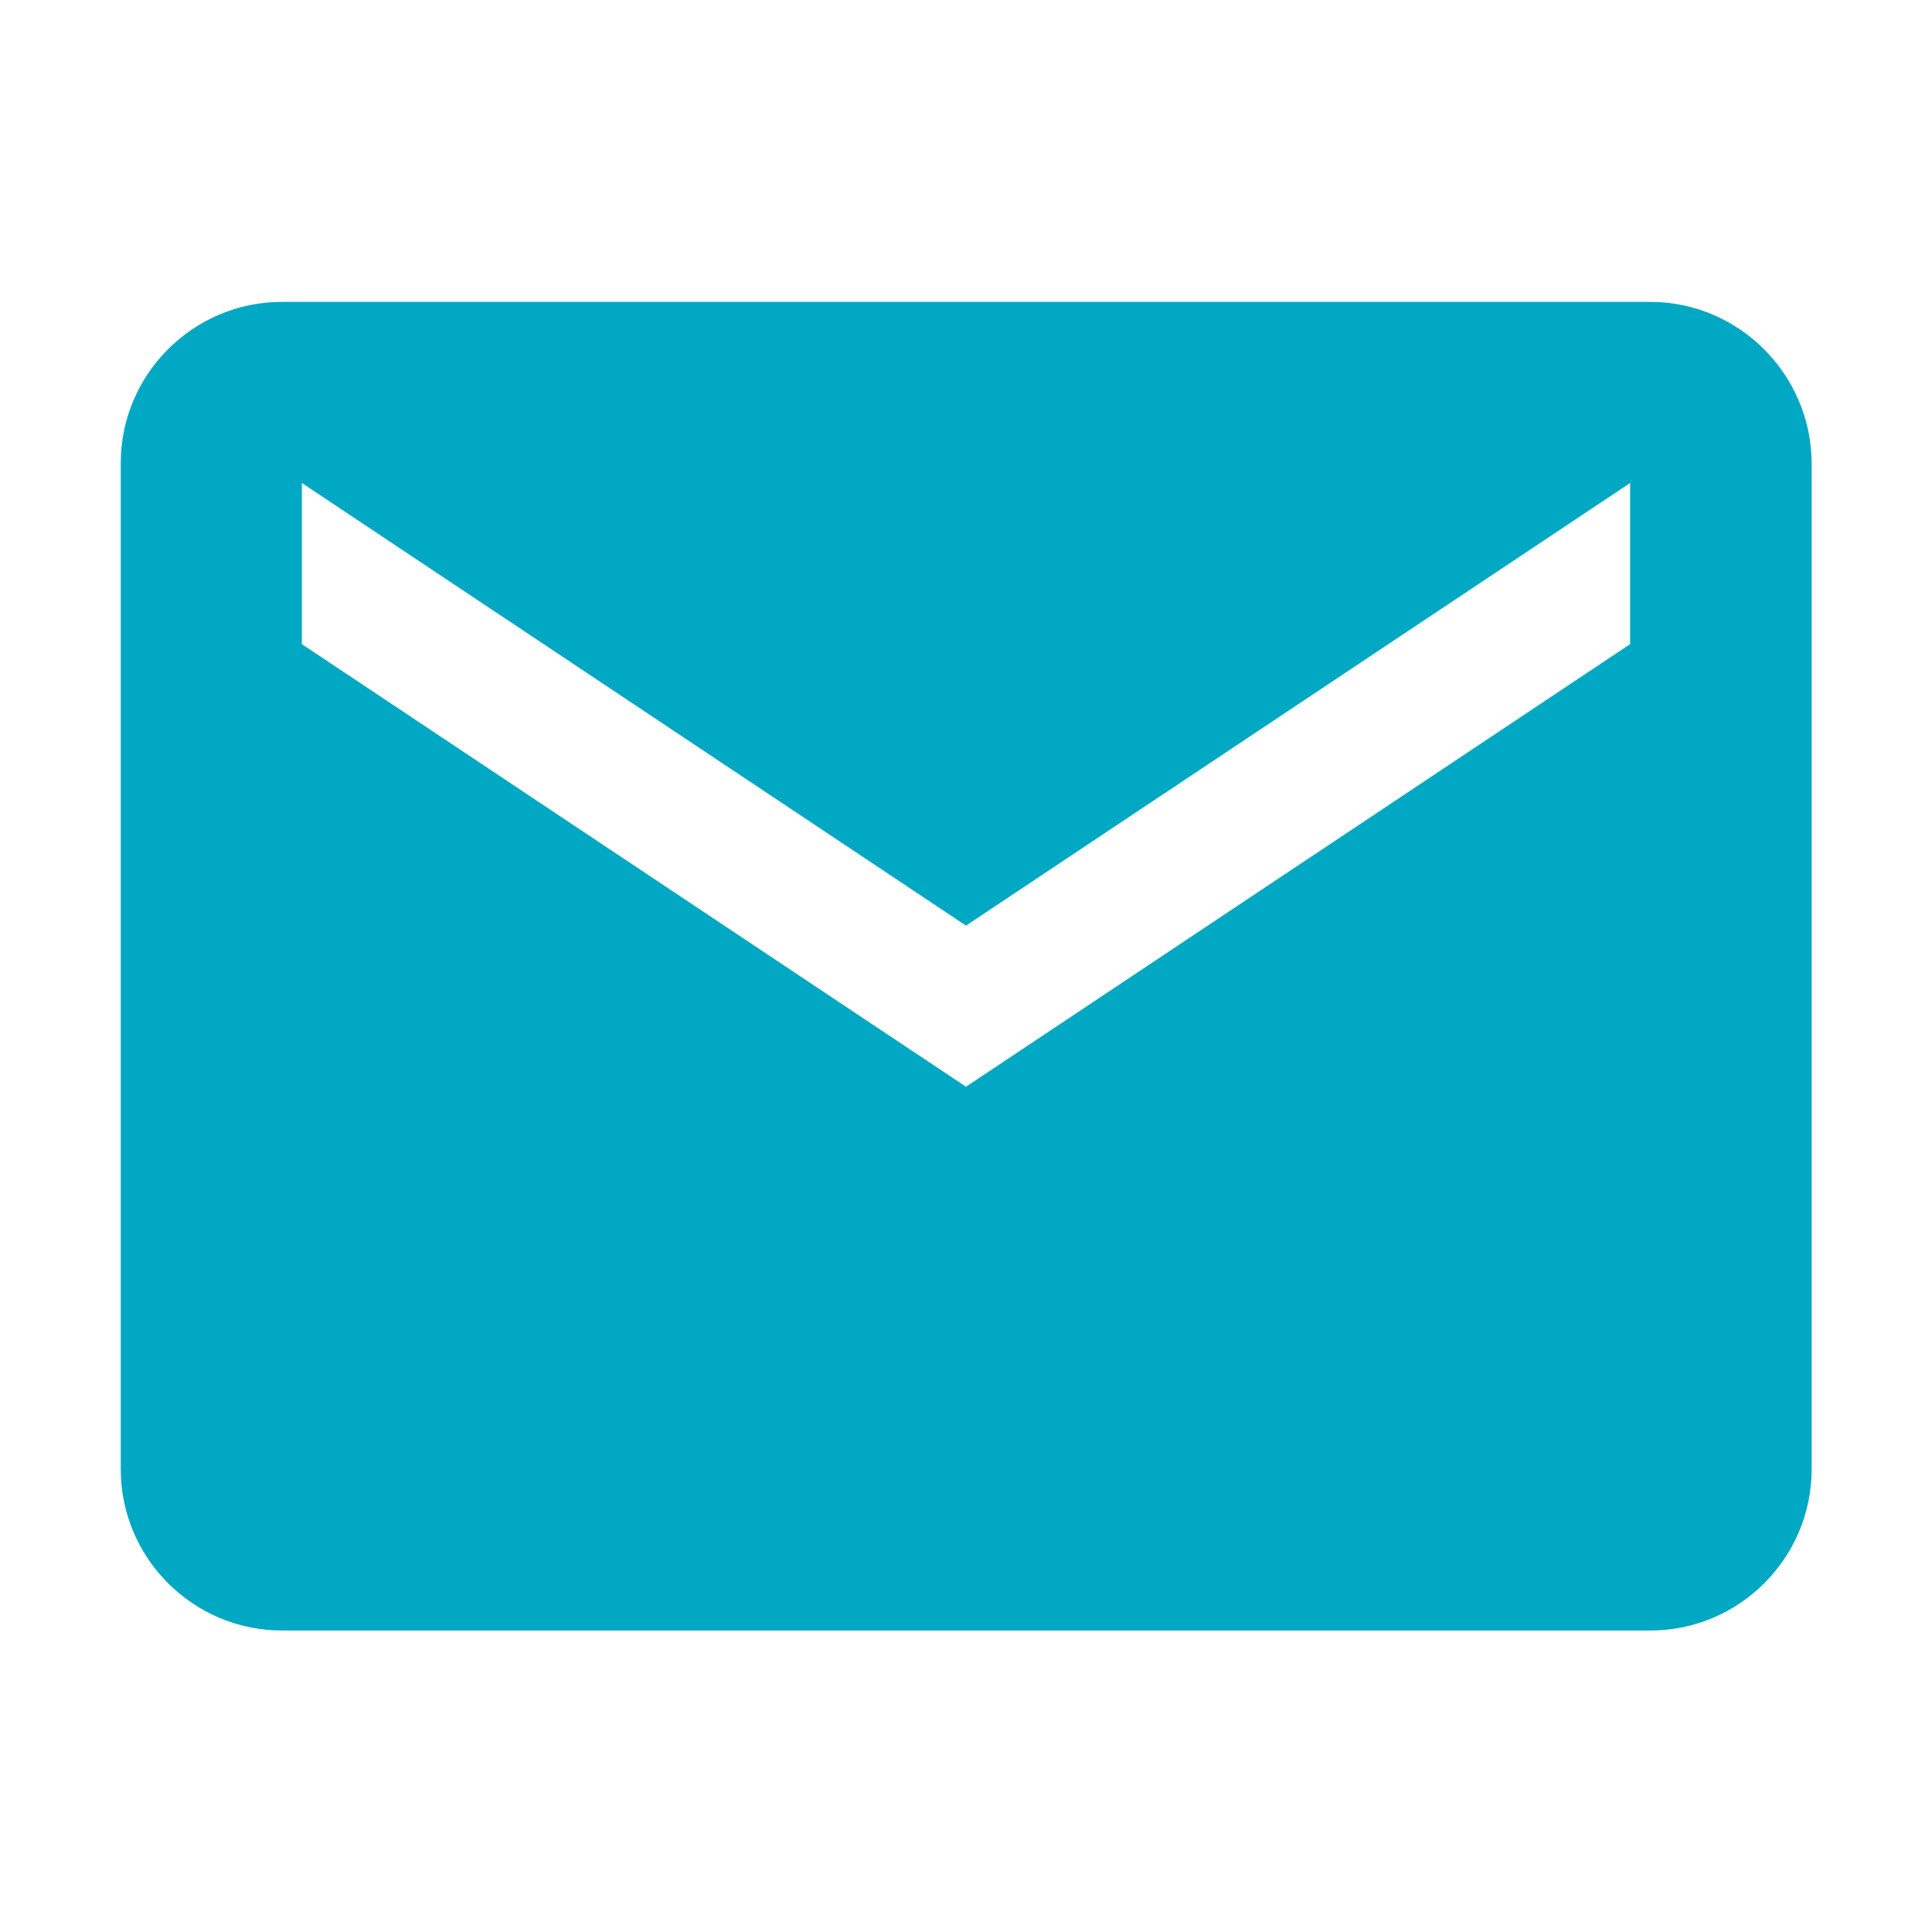
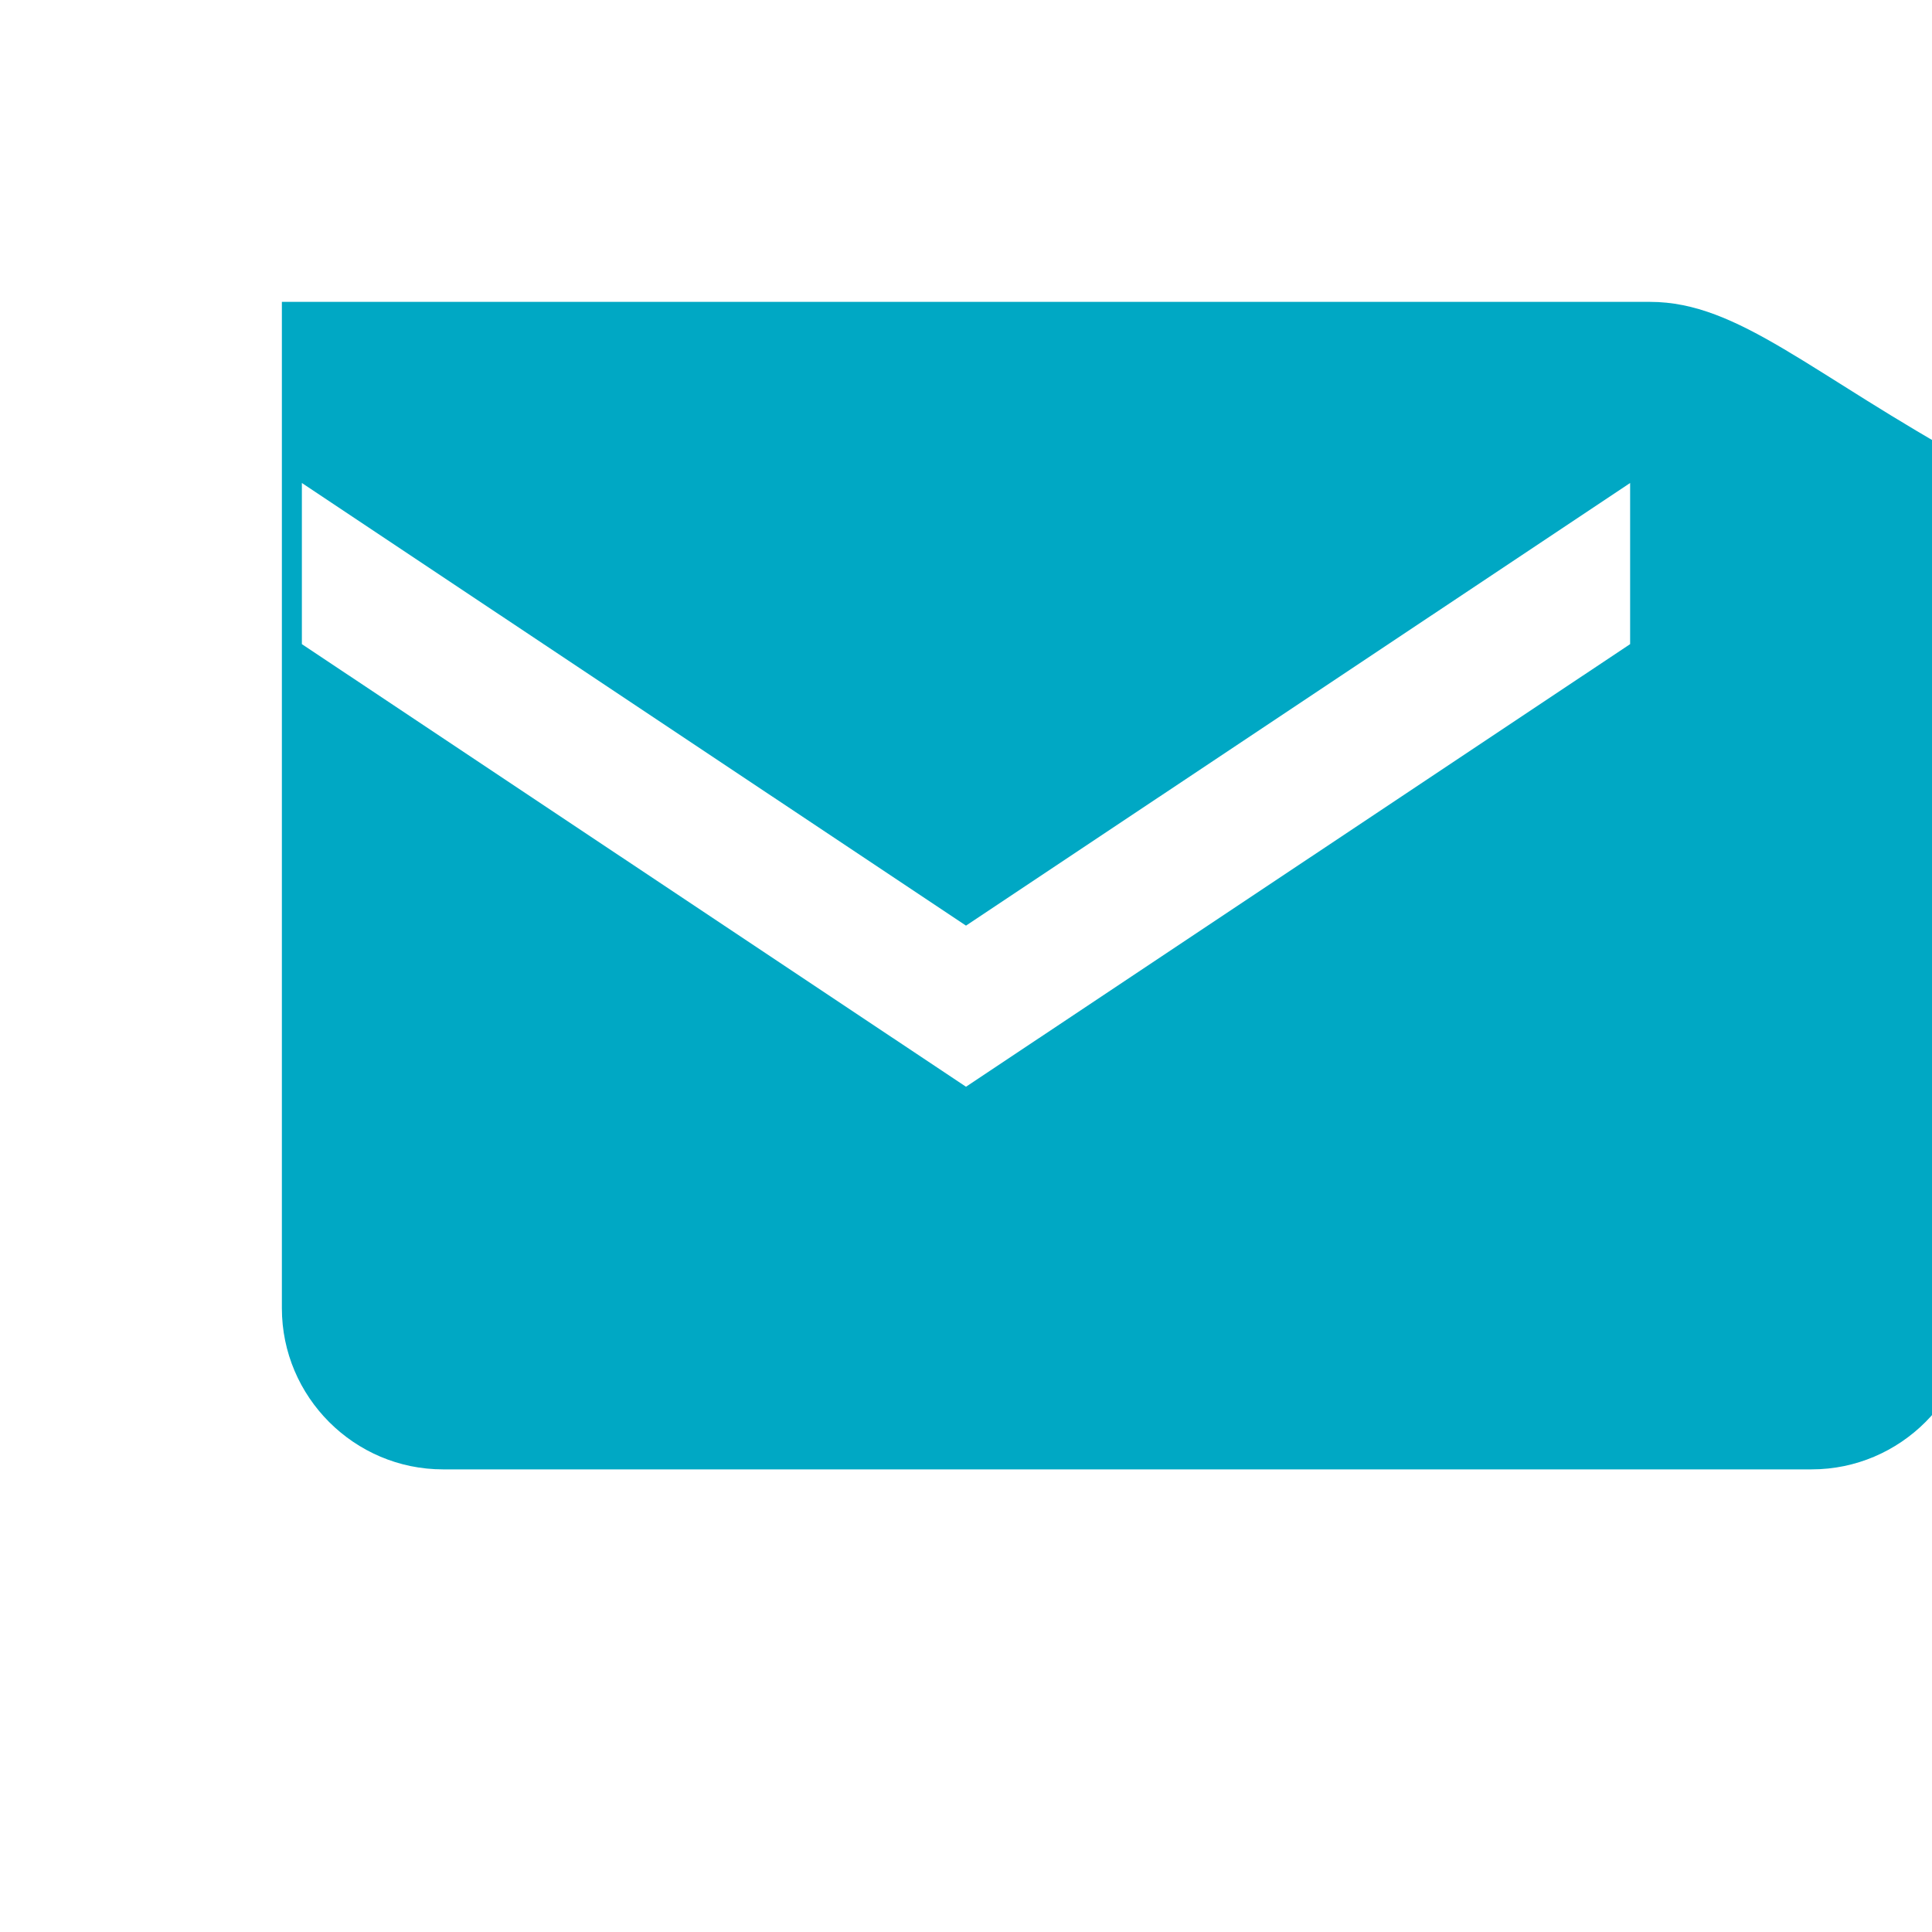
<svg xmlns="http://www.w3.org/2000/svg" version="1.1" id="Layer_1" x="0px" y="0px" viewBox="0 0 512 512" style="enable-background:new 0 0 512 512;" xml:space="preserve">
  <style type="text/css">
	.st0{fill:#00A8C4;}
</style>
  <g id="Icon_19_">
    <g>
-       <path class="st0" d="M437.3,80H74.7C51.2,80,32,99.2,32,122.7v266.7c0,23.5,19.2,42.7,42.7,42.7h362.7c23.5,0,42.7-19.2,42.7-42.7    V122.7C480,99.2,460.8,80,437.3,80z M432,170.7L256,288L80,170.7V128l176,117.3L432,128V170.7z" />
+       <path class="st0" d="M437.3,80H74.7v266.7c0,23.5,19.2,42.7,42.7,42.7h362.7c23.5,0,42.7-19.2,42.7-42.7    V122.7C480,99.2,460.8,80,437.3,80z M432,170.7L256,288L80,170.7V128l176,117.3L432,128V170.7z" />
    </g>
  </g>
</svg>